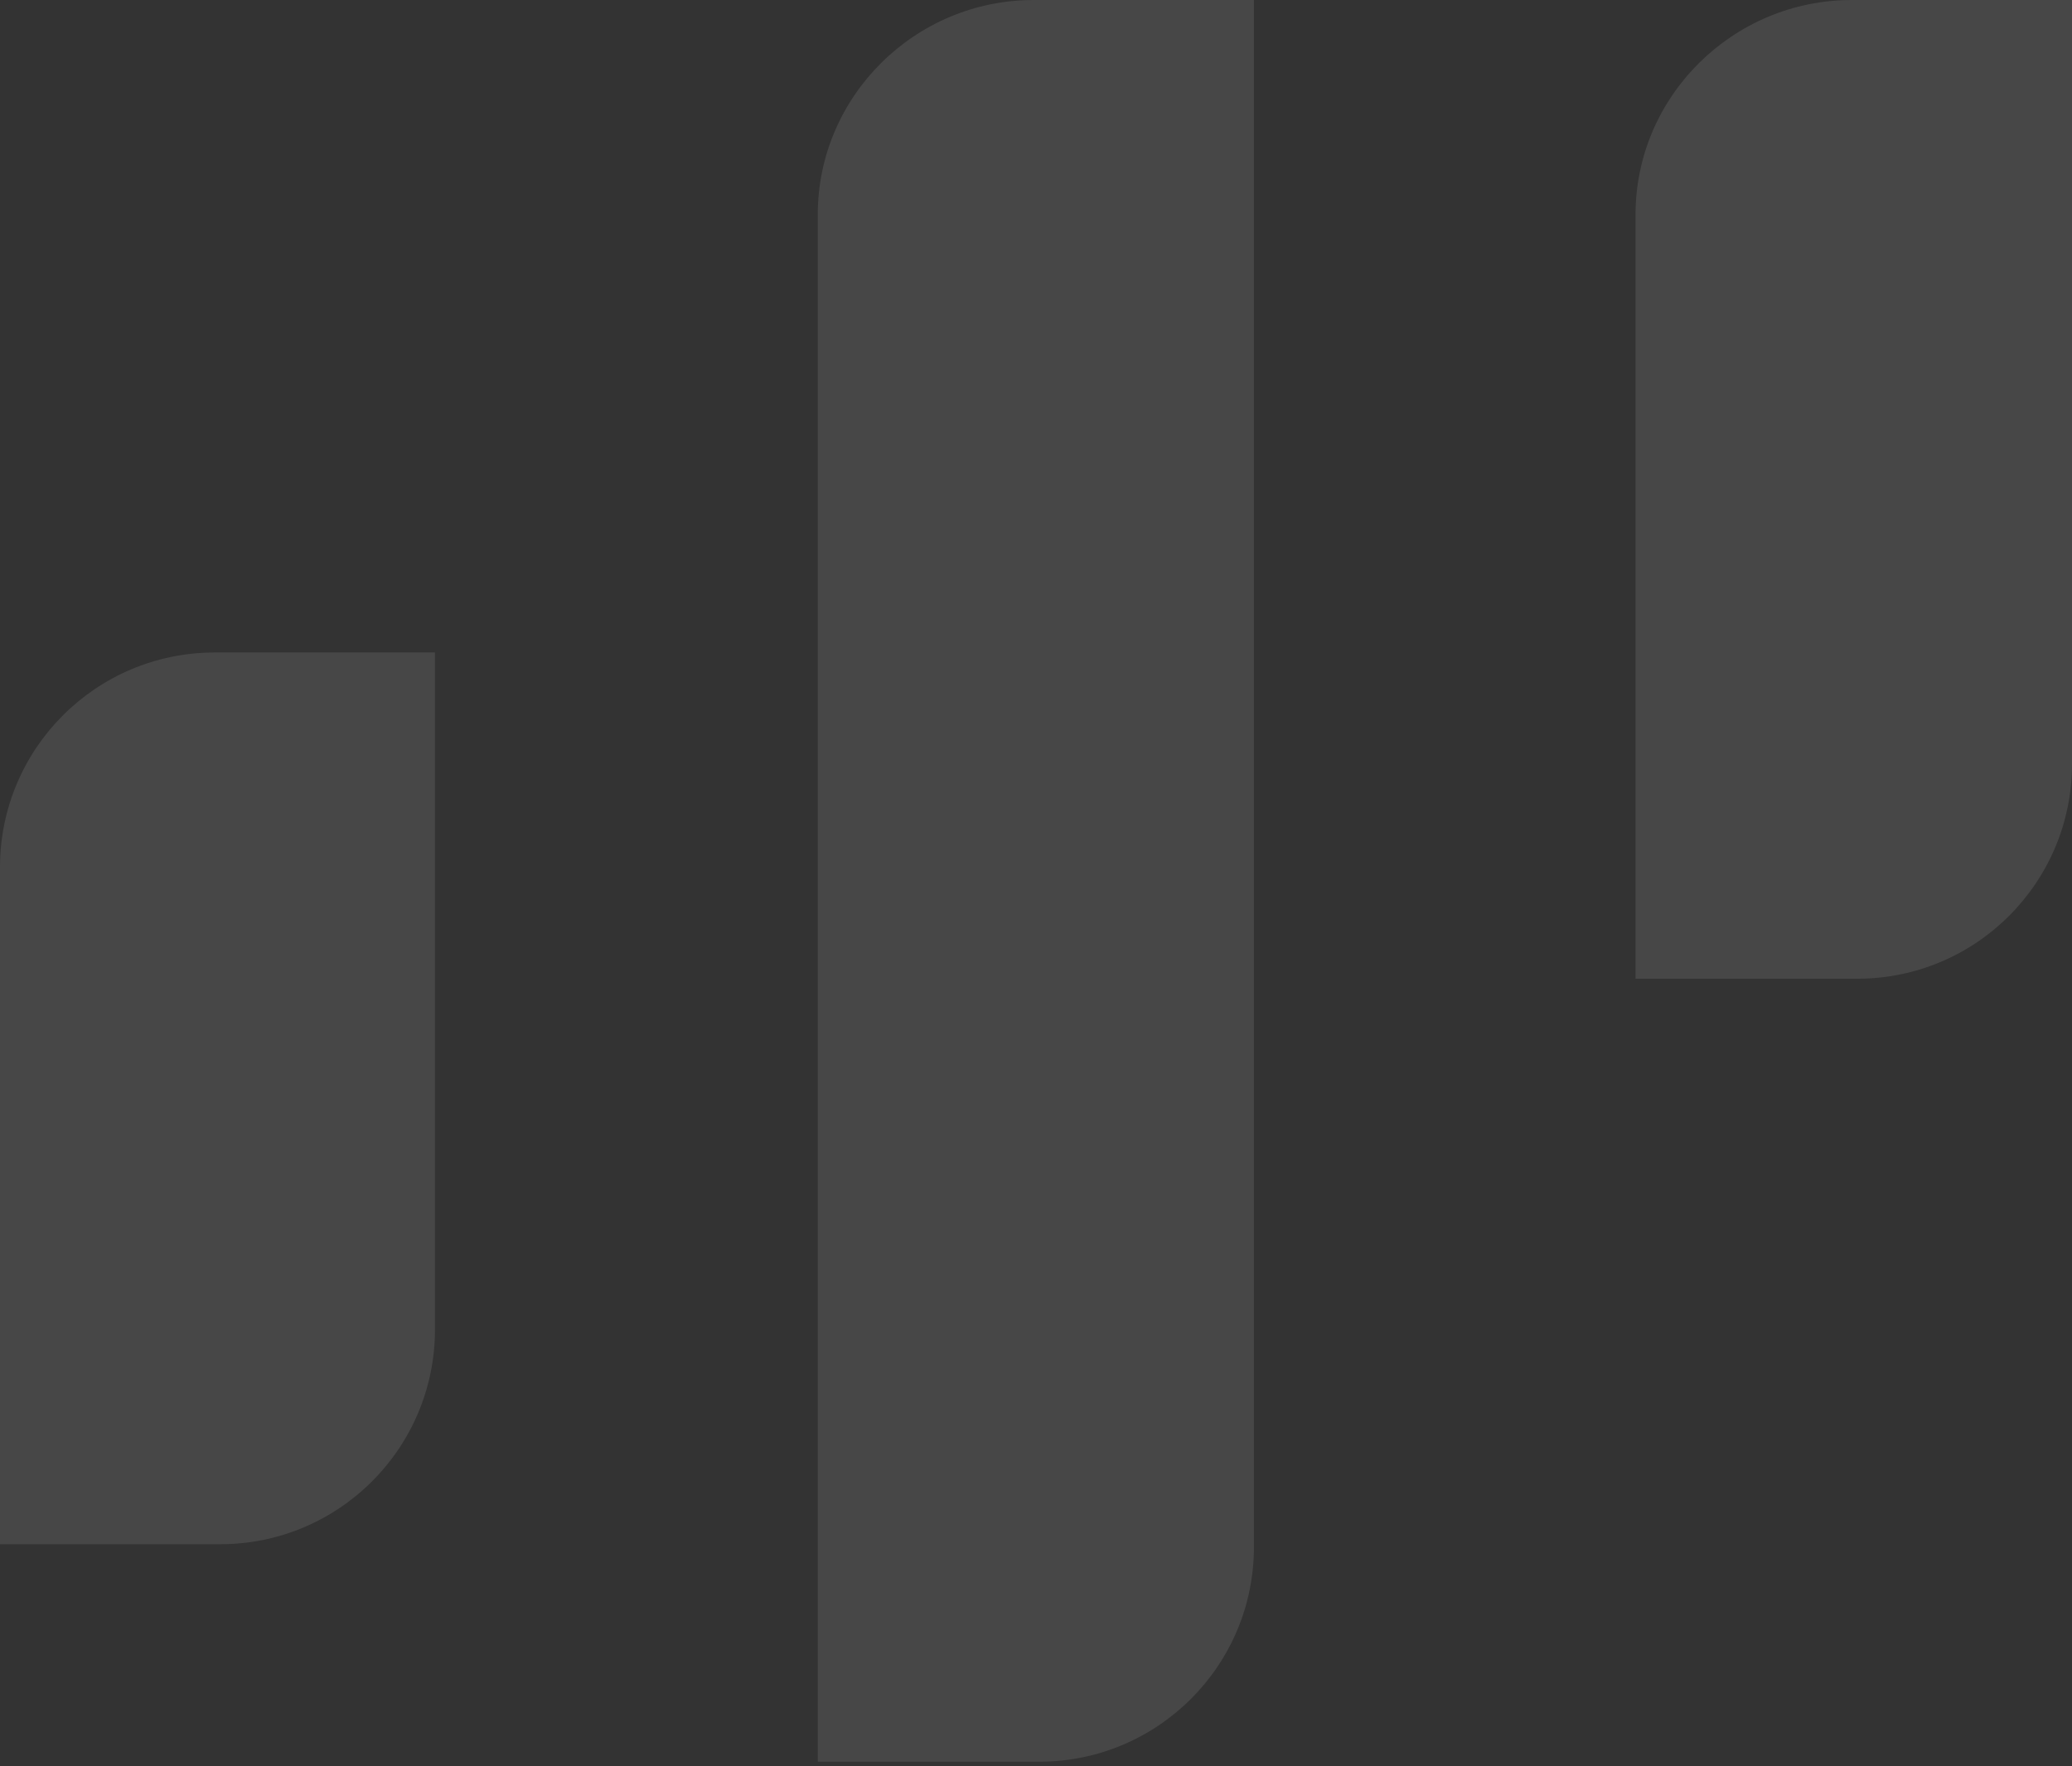
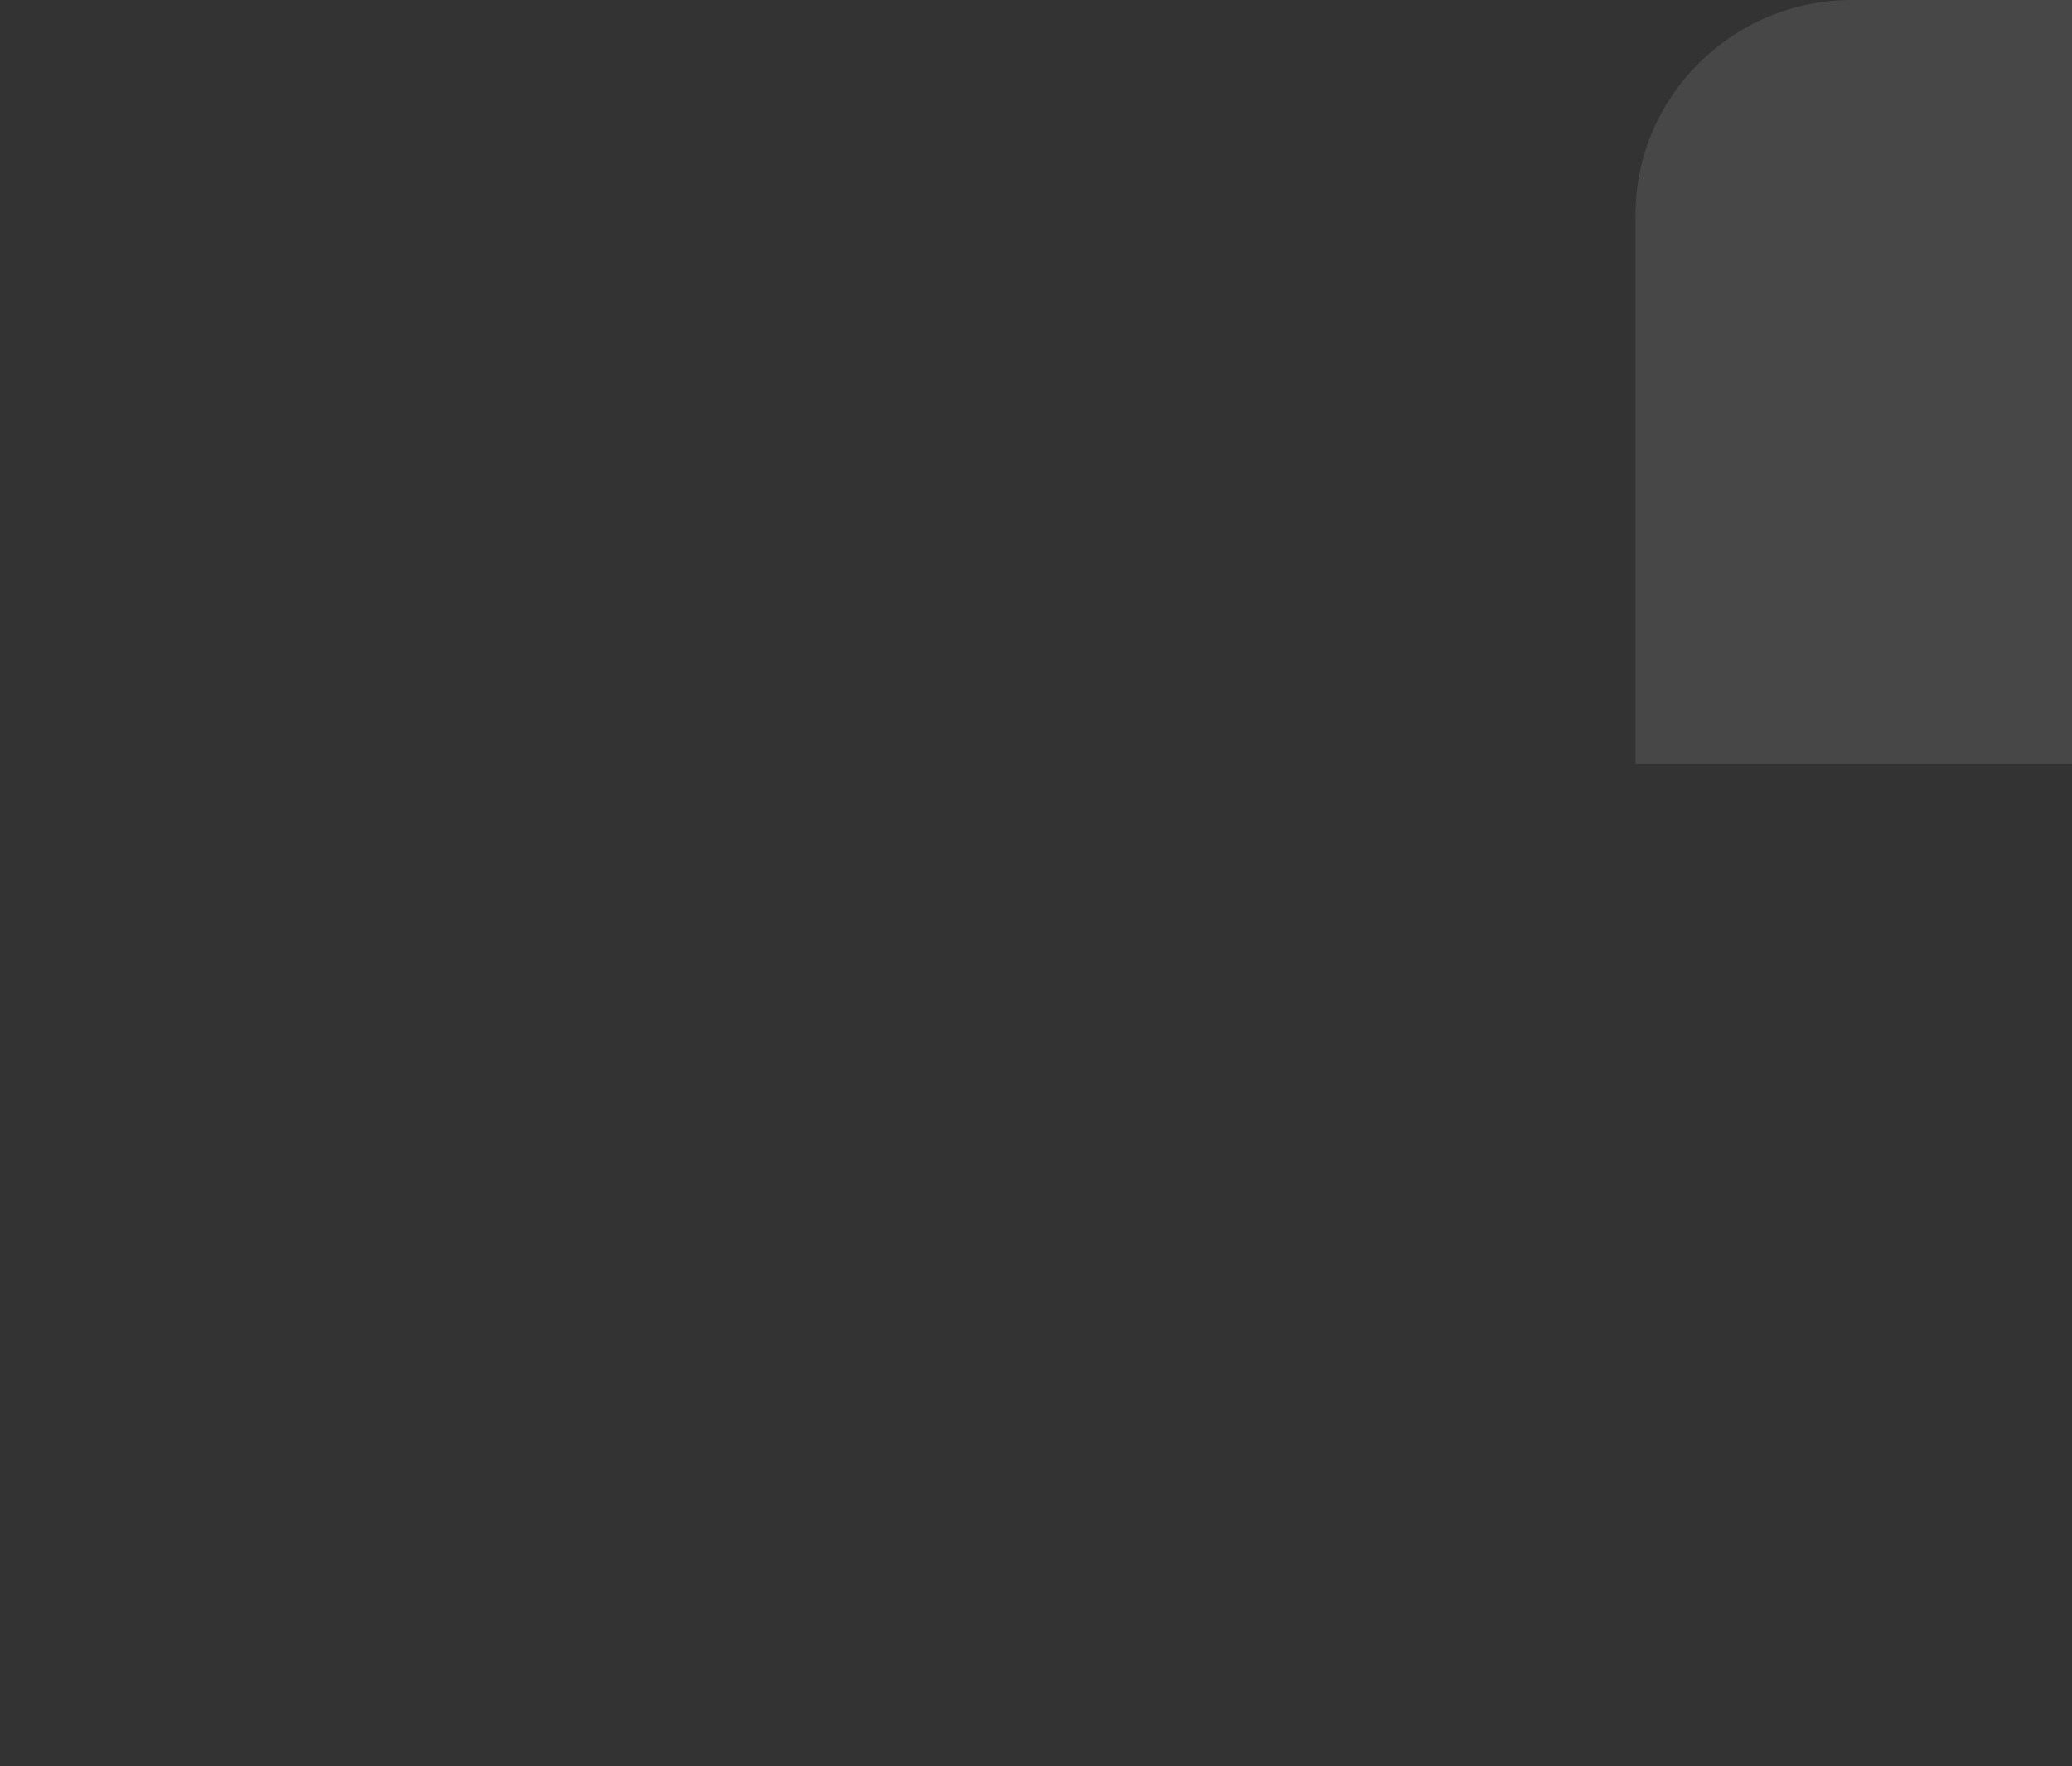
<svg xmlns="http://www.w3.org/2000/svg" width="332" height="283" viewBox="0 0 332 283" fill="none">
  <rect x="0" y="0" width="332" height="283" fill="#333333" stroke="none" />
  <g opacity="0.1">
-     <path d="M165.631 4.57764e-05H200.92V247.898C200.92 266.903 185.515 282.31 166.512 282.31H131.031V34.412C131.031 15.407 146.628 4.57764e-05 165.631 4.57764e-05Z" fill="white" />
-     <path d="M296.711 0H332V122.427C332 141.432 316.595 156.839 297.593 156.839H262.063V34.412C262.063 15.407 277.708 0 296.711 0Z" fill="white" />
-     <path d="M34.407 104.559H69.696V213.045C69.696 232.05 54.291 247.457 35.289 247.457H-0V138.971C-0 119.966 15.405 104.559 34.407 104.559Z" fill="white" />
+     <path d="M296.711 0H332V122.427H262.063V34.412C262.063 15.407 277.708 0 296.711 0Z" fill="white" />
  </g>
</svg>